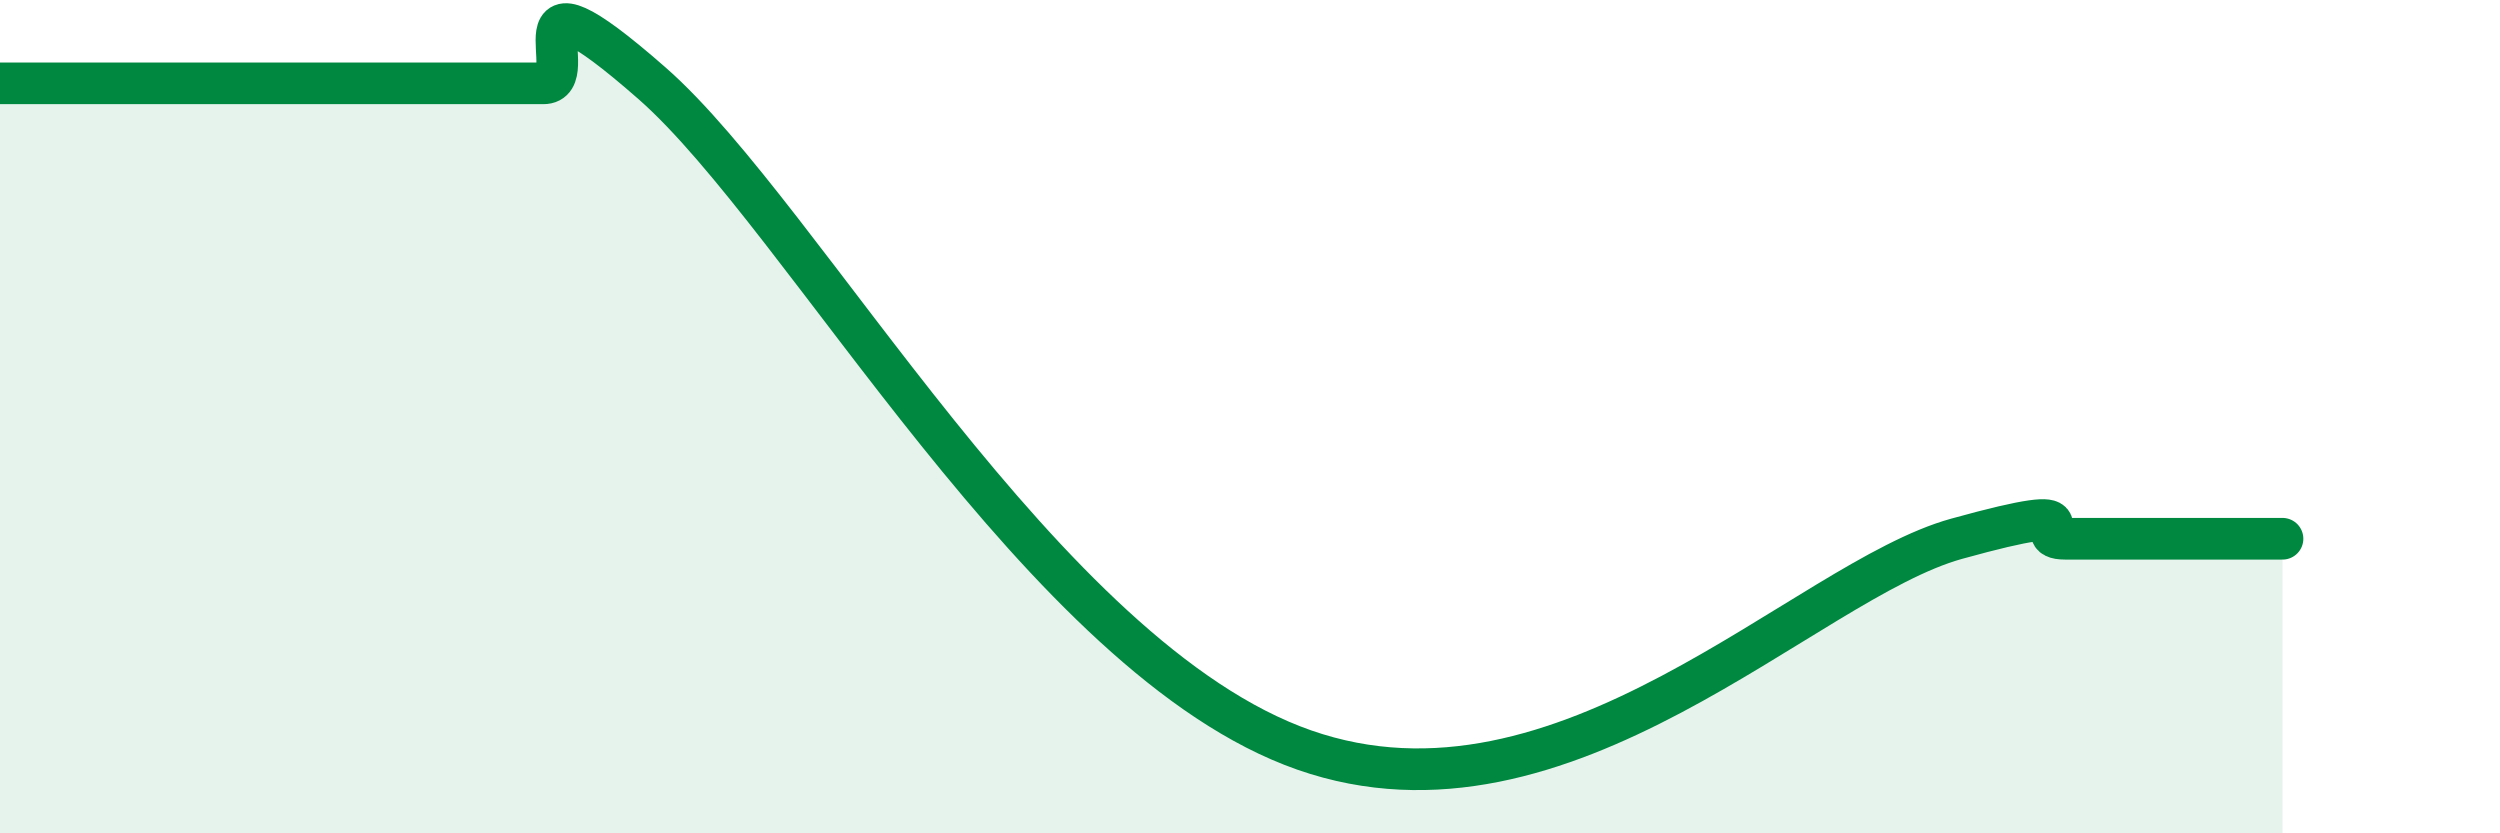
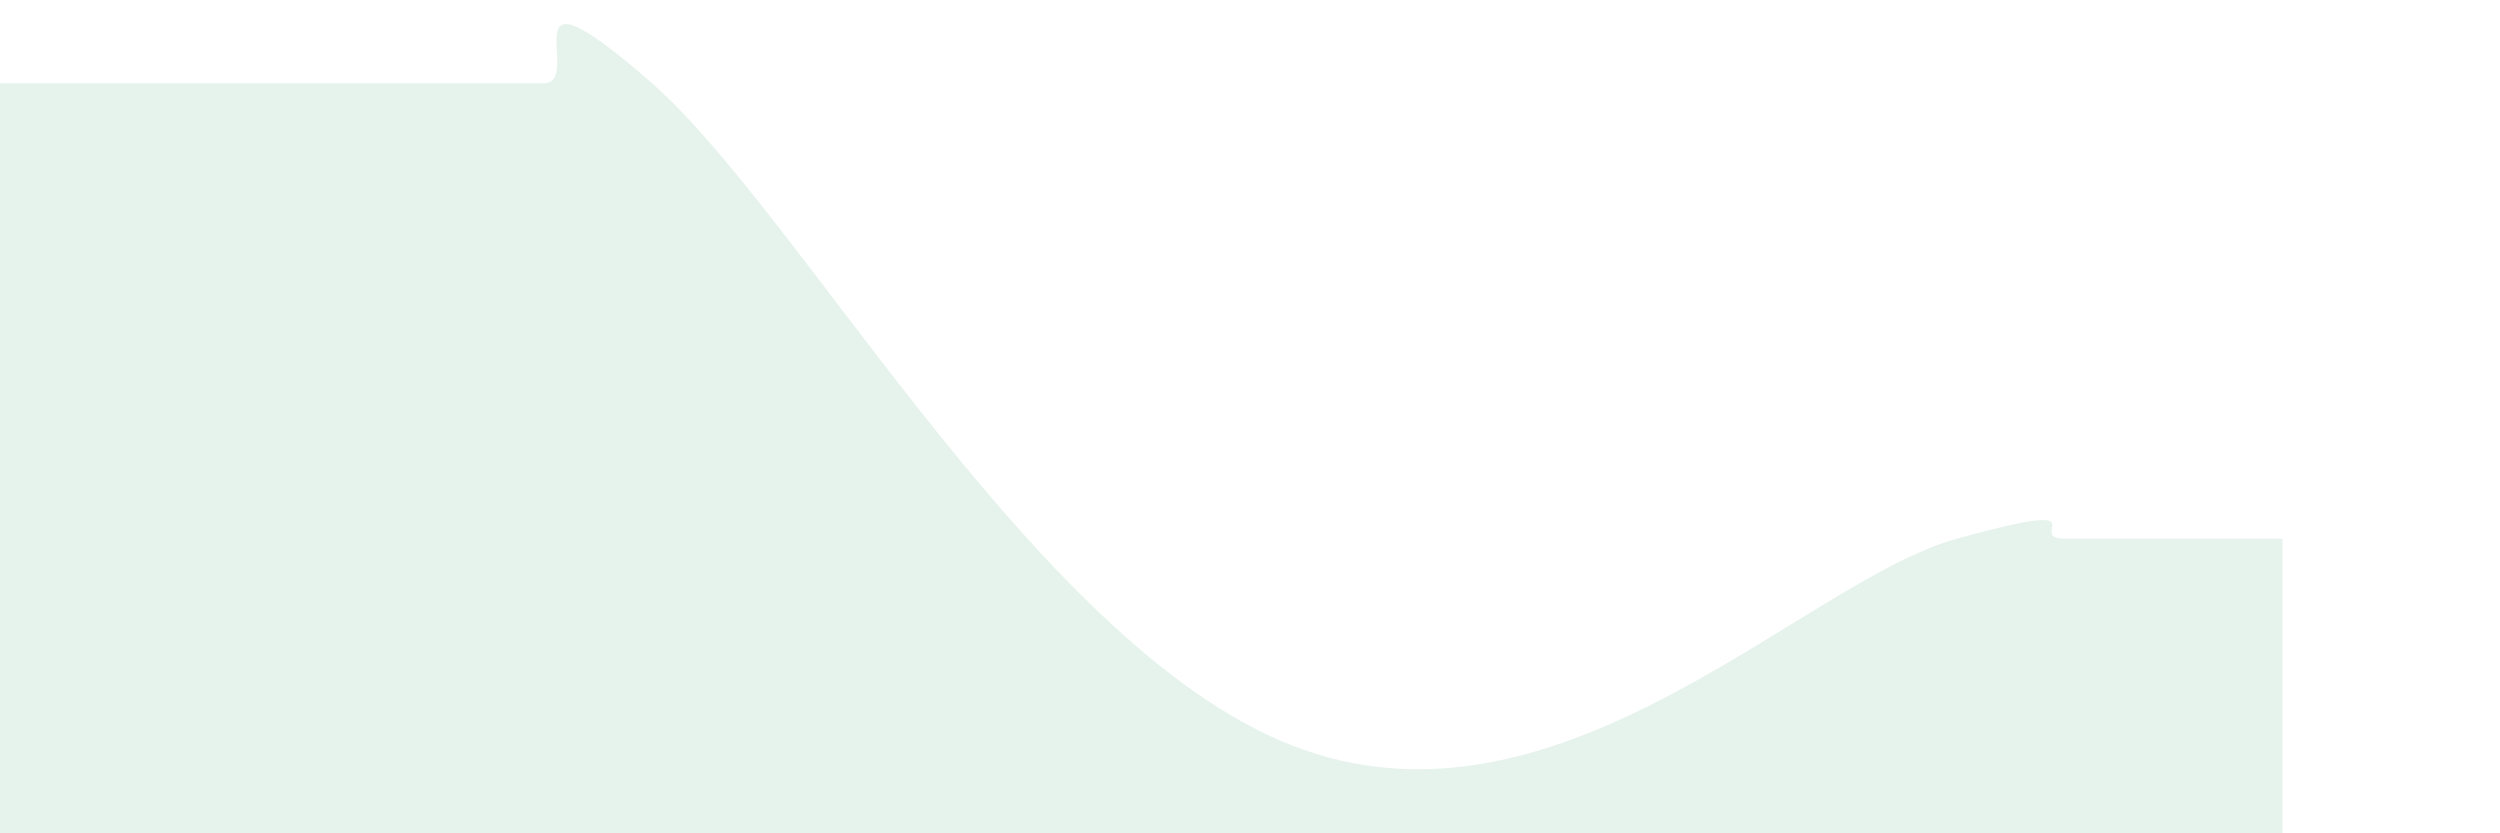
<svg xmlns="http://www.w3.org/2000/svg" width="60" height="20" viewBox="0 0 60 20">
  <path d="M 0,2 C 0.52,2 1.57,2 2.61,2 C 3.65,2 4.18,2 5.22,2 C 6.26,2 6.79,2 7.83,2 C 8.87,2 9.39,2 10.43,2 C 11.47,2 12,2 13.04,2 C 14.08,2 12,-1.2 15.65,2 C 19.3,5.2 25.04,15.81 31.3,18 C 37.56,20.19 43.31,13.94 46.96,12.93 C 50.61,11.92 48.53,12.93 49.57,12.93 C 50.61,12.93 51.13,12.93 52.17,12.93 C 53.21,12.93 54.26,12.93 54.78,12.93L54.78 20L0 20Z" fill="#008740" opacity="0.1" stroke-linecap="round" stroke-linejoin="round" />
-   <path d="M 0,2 C 0.52,2 1.57,2 2.61,2 C 3.65,2 4.18,2 5.22,2 C 6.26,2 6.79,2 7.83,2 C 8.87,2 9.39,2 10.43,2 C 11.47,2 12,2 13.04,2 C 14.08,2 12,-1.2 15.65,2 C 19.3,5.2 25.04,15.81 31.3,18 C 37.56,20.19 43.31,13.94 46.96,12.93 C 50.61,11.92 48.53,12.93 49.57,12.93 C 50.61,12.93 51.13,12.93 52.17,12.93 C 53.21,12.93 54.26,12.93 54.78,12.93" stroke="#008740" stroke-width="1" fill="none" stroke-linecap="round" stroke-linejoin="round" />
</svg>